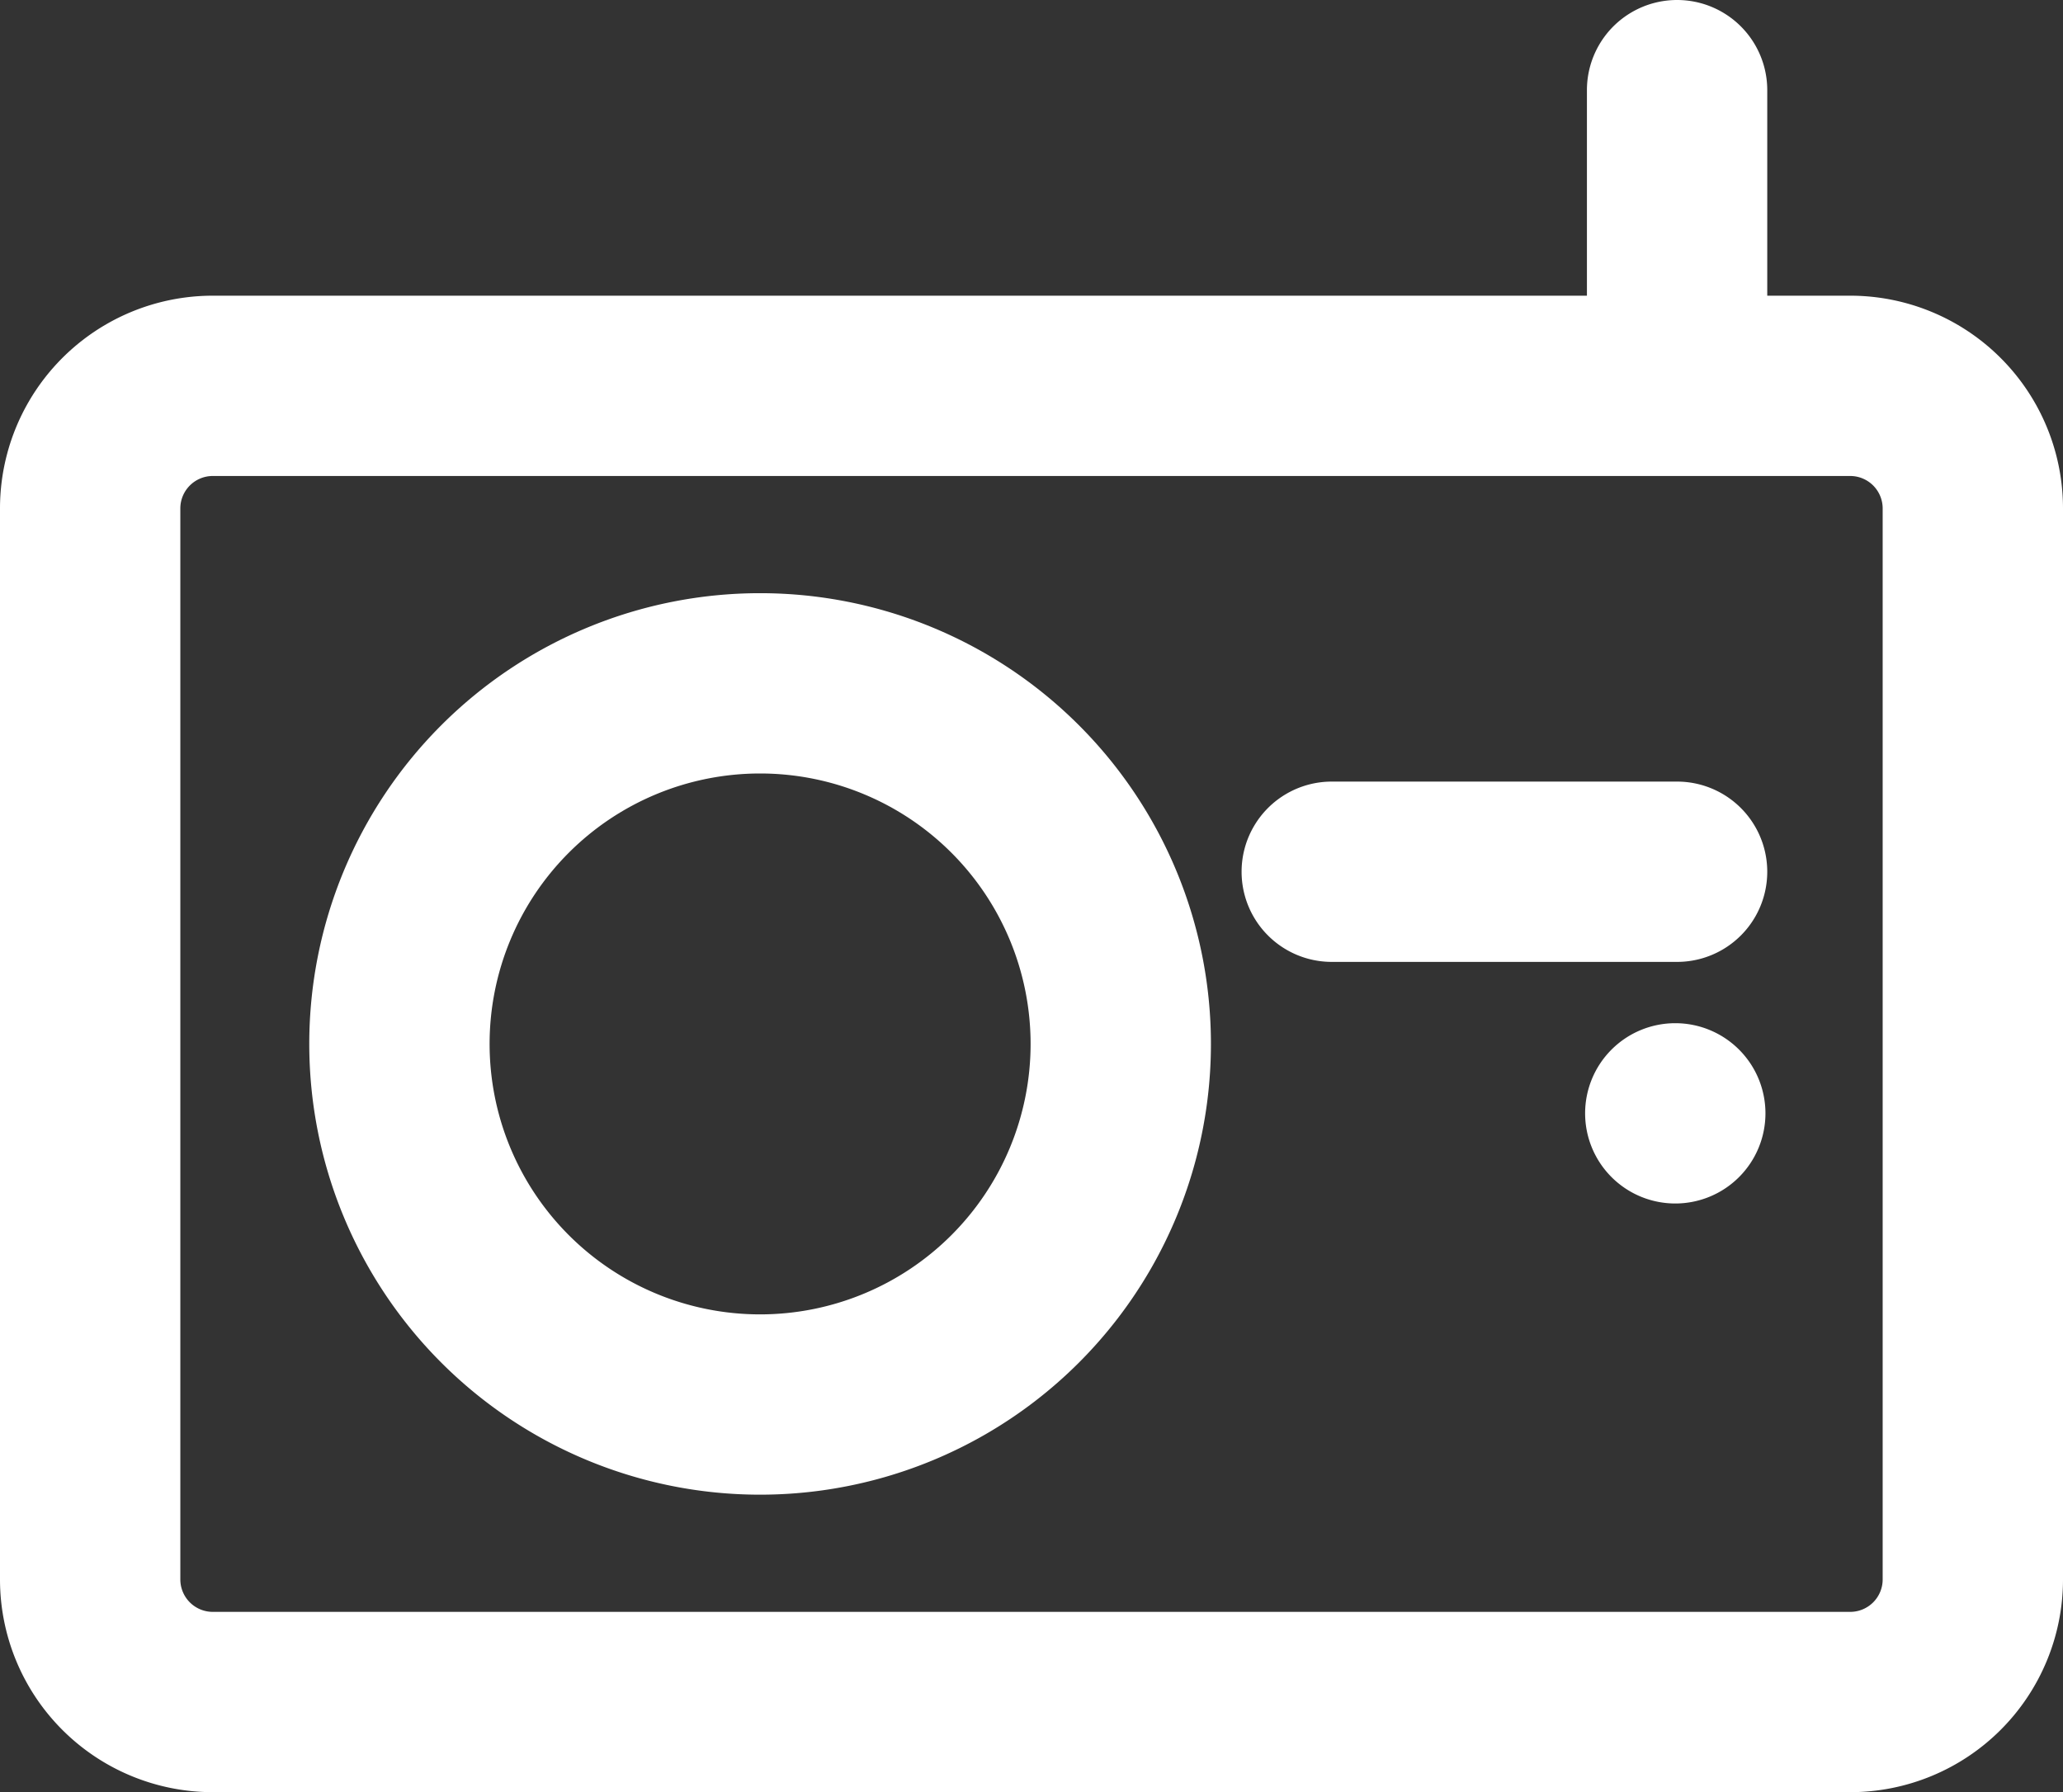
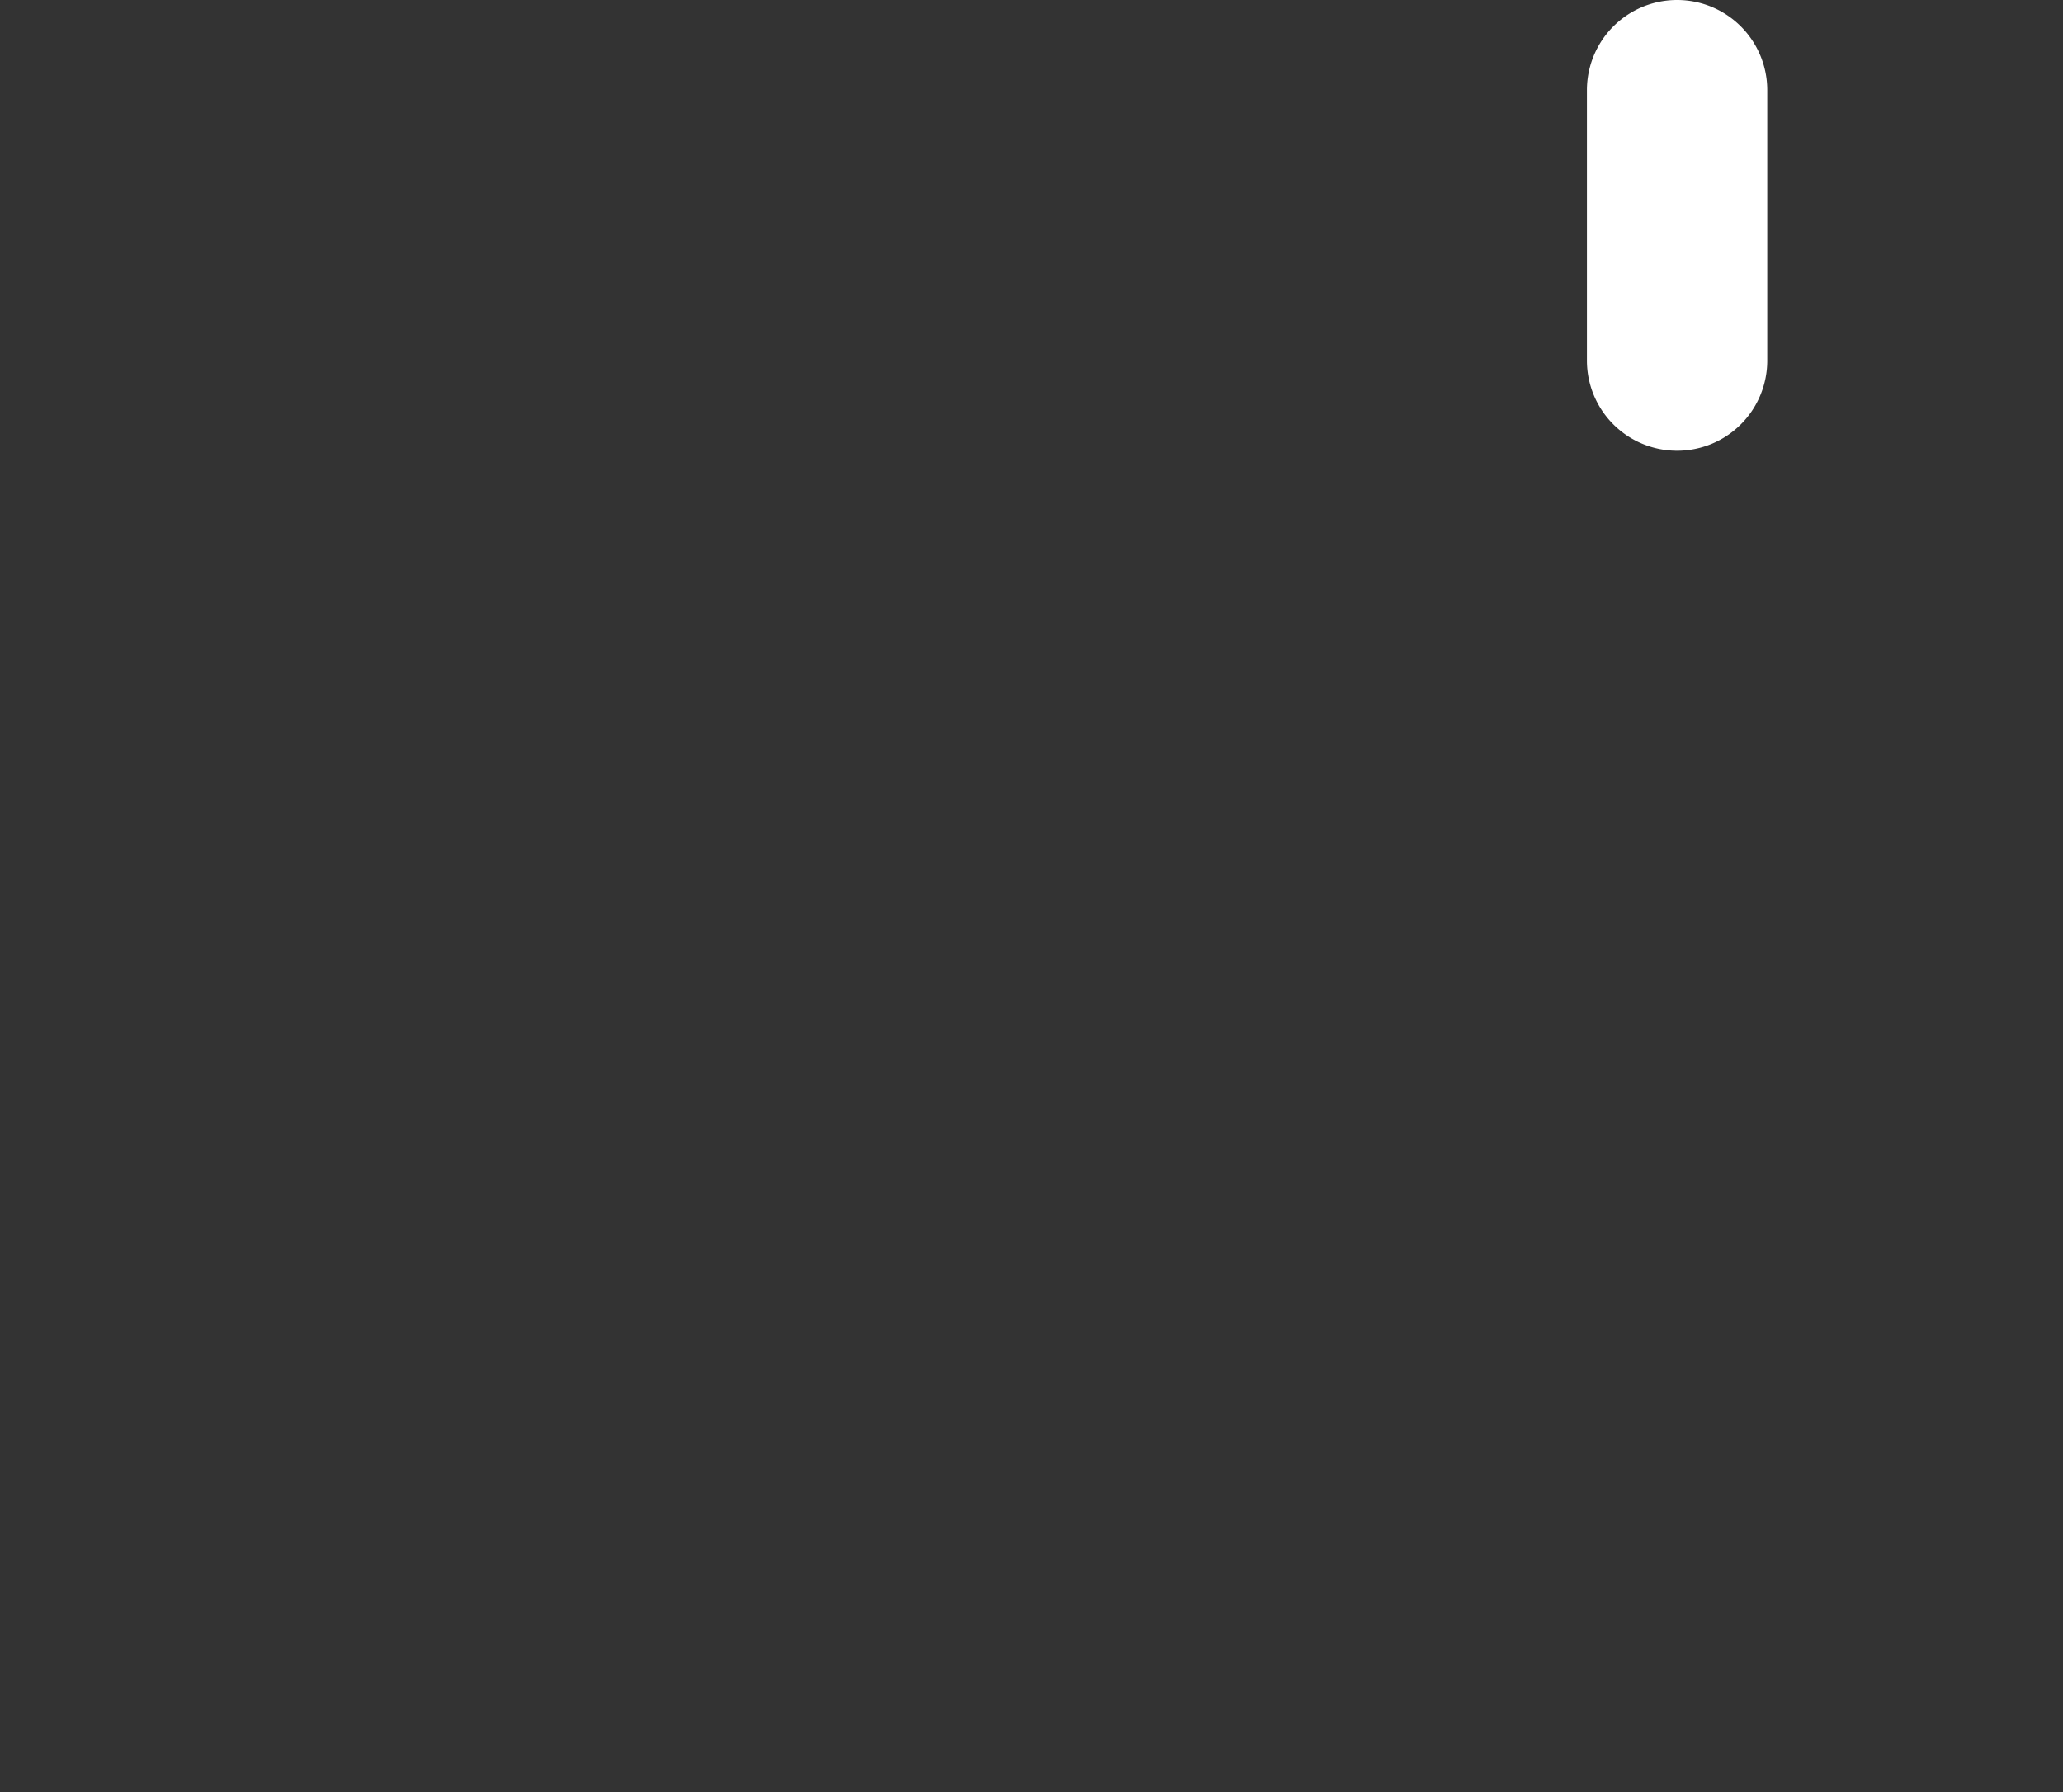
<svg xmlns="http://www.w3.org/2000/svg" viewBox="0 0 22.88 19.88">
  <rect x="0" y="0" width="22.88" height="19.88" fill="#333333" stroke="none" />
  <defs>
    <style>.cls-1{fill:#fff;}</style>
  </defs>
  <g id="Capa_2" data-name="Capa 2">
    <g id="Capa_1-2" data-name="Capa 1">
-       <path class="cls-1" d="M20.52,19.88H2.36A2.36,2.36,0,0,1,0,17.52V5.64A2.36,2.36,0,0,1,2.36,3.28H20.52a2.36,2.36,0,0,1,2.36,2.36V17.52a2.36,2.36,0,0,1-2.36,2.36ZM2.36,5.28A.36.36,0,0,0,2,5.64V17.52a.36.36,0,0,0,.36.36H20.52a.36.36,0,0,0,.36-.36V5.64a.36.36,0,0,0-.36-.36Z" />
-       <path class="cls-1" d="M8.43,16.58a5,5,0,1,1,5-5,5,5,0,0,1-5,5Zm0-8a3,3,0,1,0,3,3,3,3,0,0,0-3-3Z" />
      <path class="cls-1" d="M18.6,5a1,1,0,0,1-1-1V1a1,1,0,0,1,2,0V4a1,1,0,0,1-1,1Z" />
-       <path class="cls-1" d="M18.6,10.67H14.77a1,1,0,0,1,0-2H18.6a1,1,0,0,1,0,2Z" />
-       <path class="cls-1" d="M18.58,11.35a1,1,0,1,0,1,1,1,1,0,0,0-1-1Z" />
    </g>
  </g>
</svg>